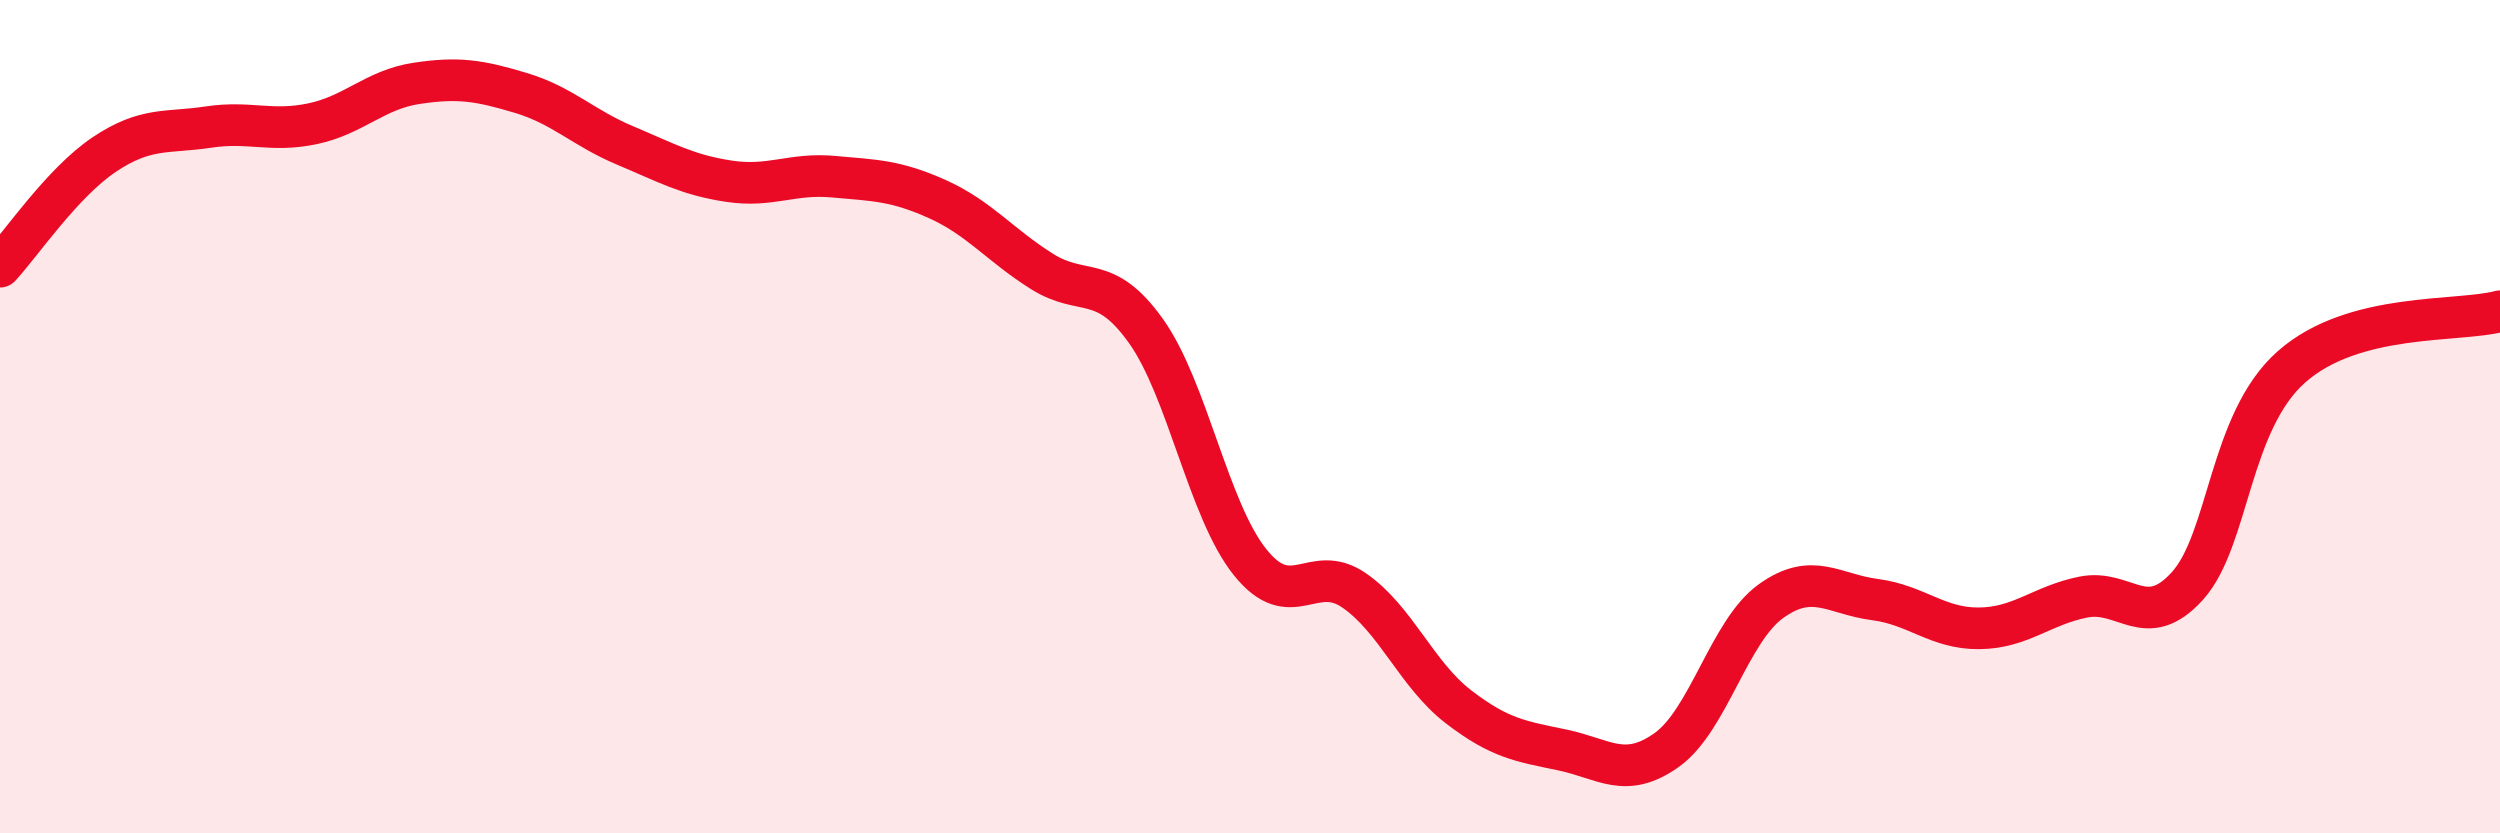
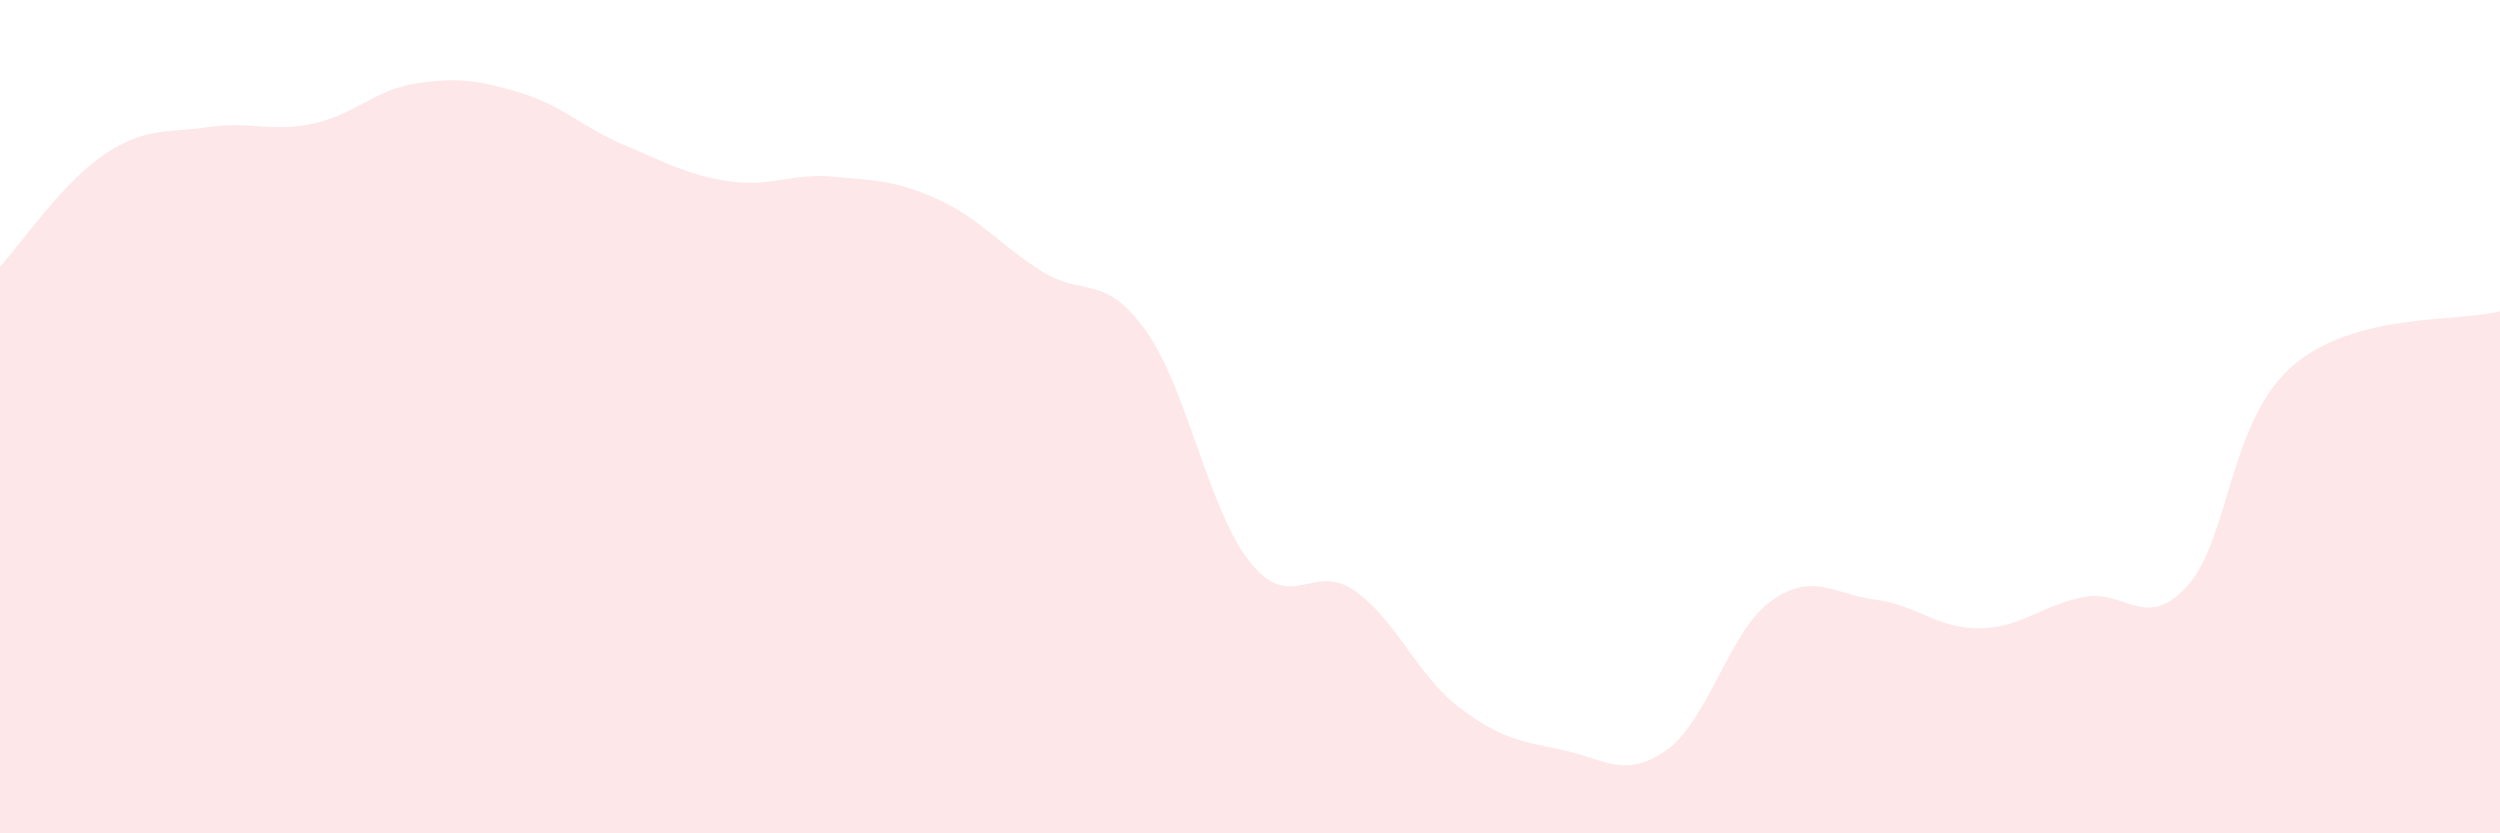
<svg xmlns="http://www.w3.org/2000/svg" width="60" height="20" viewBox="0 0 60 20">
  <path d="M 0,6.4 C 0.5,5.86 1.5,4.38 2.5,3.71 C 3.5,3.04 4,3.2 5,3.05 C 6,2.9 6.5,3.18 7.5,2.97 C 8.5,2.76 9,2.15 10,2 C 11,1.85 11.5,1.93 12.5,2.23 C 13.5,2.53 14,3.07 15,3.49 C 16,3.91 16.5,4.2 17.5,4.35 C 18.5,4.5 19,4.15 20,4.24 C 21,4.33 21.5,4.33 22.5,4.78 C 23.5,5.23 24,5.88 25,6.51 C 26,7.14 26.5,6.54 27.5,7.94 C 28.5,9.34 29,12.24 30,13.49 C 31,14.74 31.5,13.48 32.5,14.17 C 33.5,14.86 34,16.19 35,16.96 C 36,17.73 36.5,17.79 37.5,18 C 38.5,18.21 39,18.71 40,18 C 41,17.29 41.5,15.15 42.5,14.43 C 43.5,13.71 44,14.26 45,14.39 C 46,14.52 46.5,15.09 47.5,15.08 C 48.5,15.07 49,14.53 50,14.33 C 51,14.13 51.5,15.17 52.5,14.06 C 53.5,12.95 53.5,10.12 55,8.8 C 56.5,7.48 59,7.74 60,7.47L60 20L0 20Z" fill="#EB0A25" opacity="0.1" stroke-linecap="round" stroke-linejoin="round" />
-   <path d="M 0,6.4 C 0.5,5.86 1.5,4.38 2.5,3.71 C 3.5,3.04 4,3.2 5,3.05 C 6,2.9 6.5,3.18 7.5,2.97 C 8.5,2.76 9,2.15 10,2 C 11,1.85 11.5,1.93 12.5,2.23 C 13.5,2.53 14,3.07 15,3.49 C 16,3.91 16.5,4.2 17.5,4.35 C 18.5,4.5 19,4.15 20,4.24 C 21,4.33 21.5,4.33 22.5,4.78 C 23.5,5.23 24,5.88 25,6.51 C 26,7.14 26.5,6.54 27.5,7.94 C 28.5,9.34 29,12.24 30,13.49 C 31,14.74 31.5,13.48 32.5,14.17 C 33.5,14.86 34,16.19 35,16.96 C 36,17.73 36.5,17.79 37.5,18 C 38.5,18.21 39,18.71 40,18 C 41,17.29 41.5,15.15 42.5,14.43 C 43.5,13.71 44,14.26 45,14.39 C 46,14.52 46.5,15.09 47.5,15.08 C 48.5,15.07 49,14.53 50,14.33 C 51,14.13 51.5,15.17 52.5,14.06 C 53.5,12.95 53.5,10.12 55,8.8 C 56.5,7.48 59,7.74 60,7.47" stroke="#EB0A25" stroke-width="1" fill="none" stroke-linecap="round" stroke-linejoin="round" />
</svg>